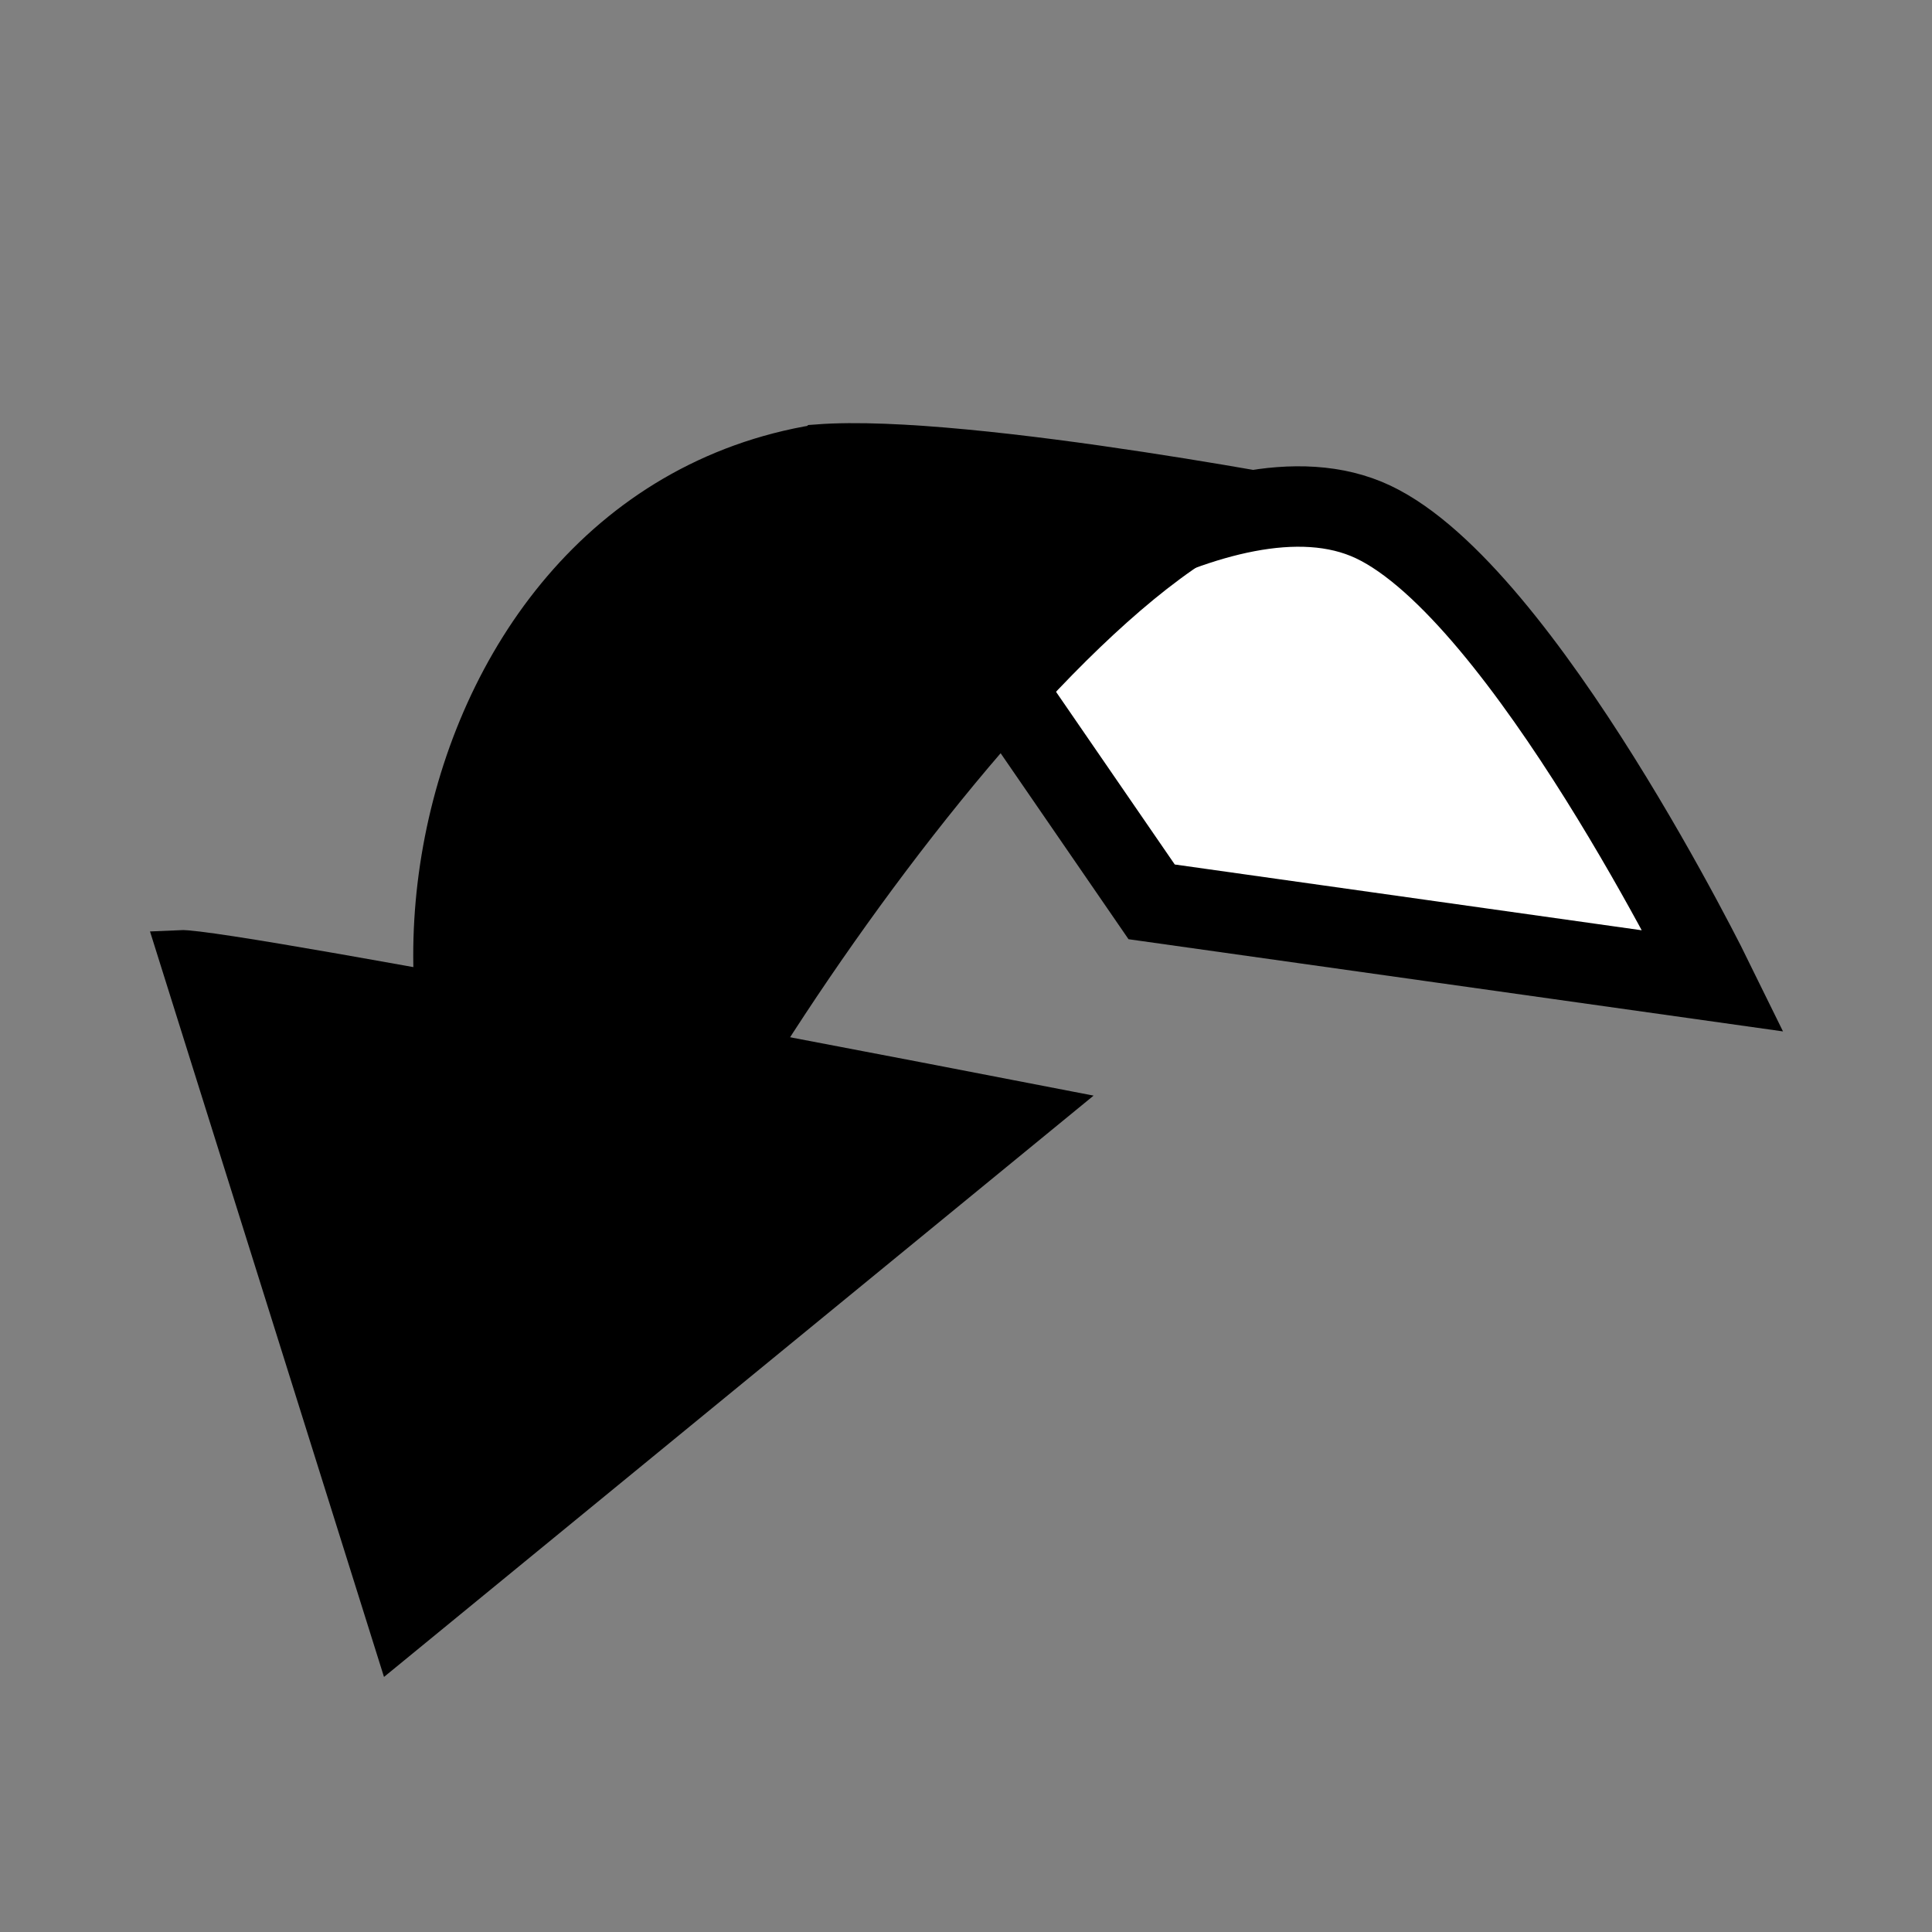
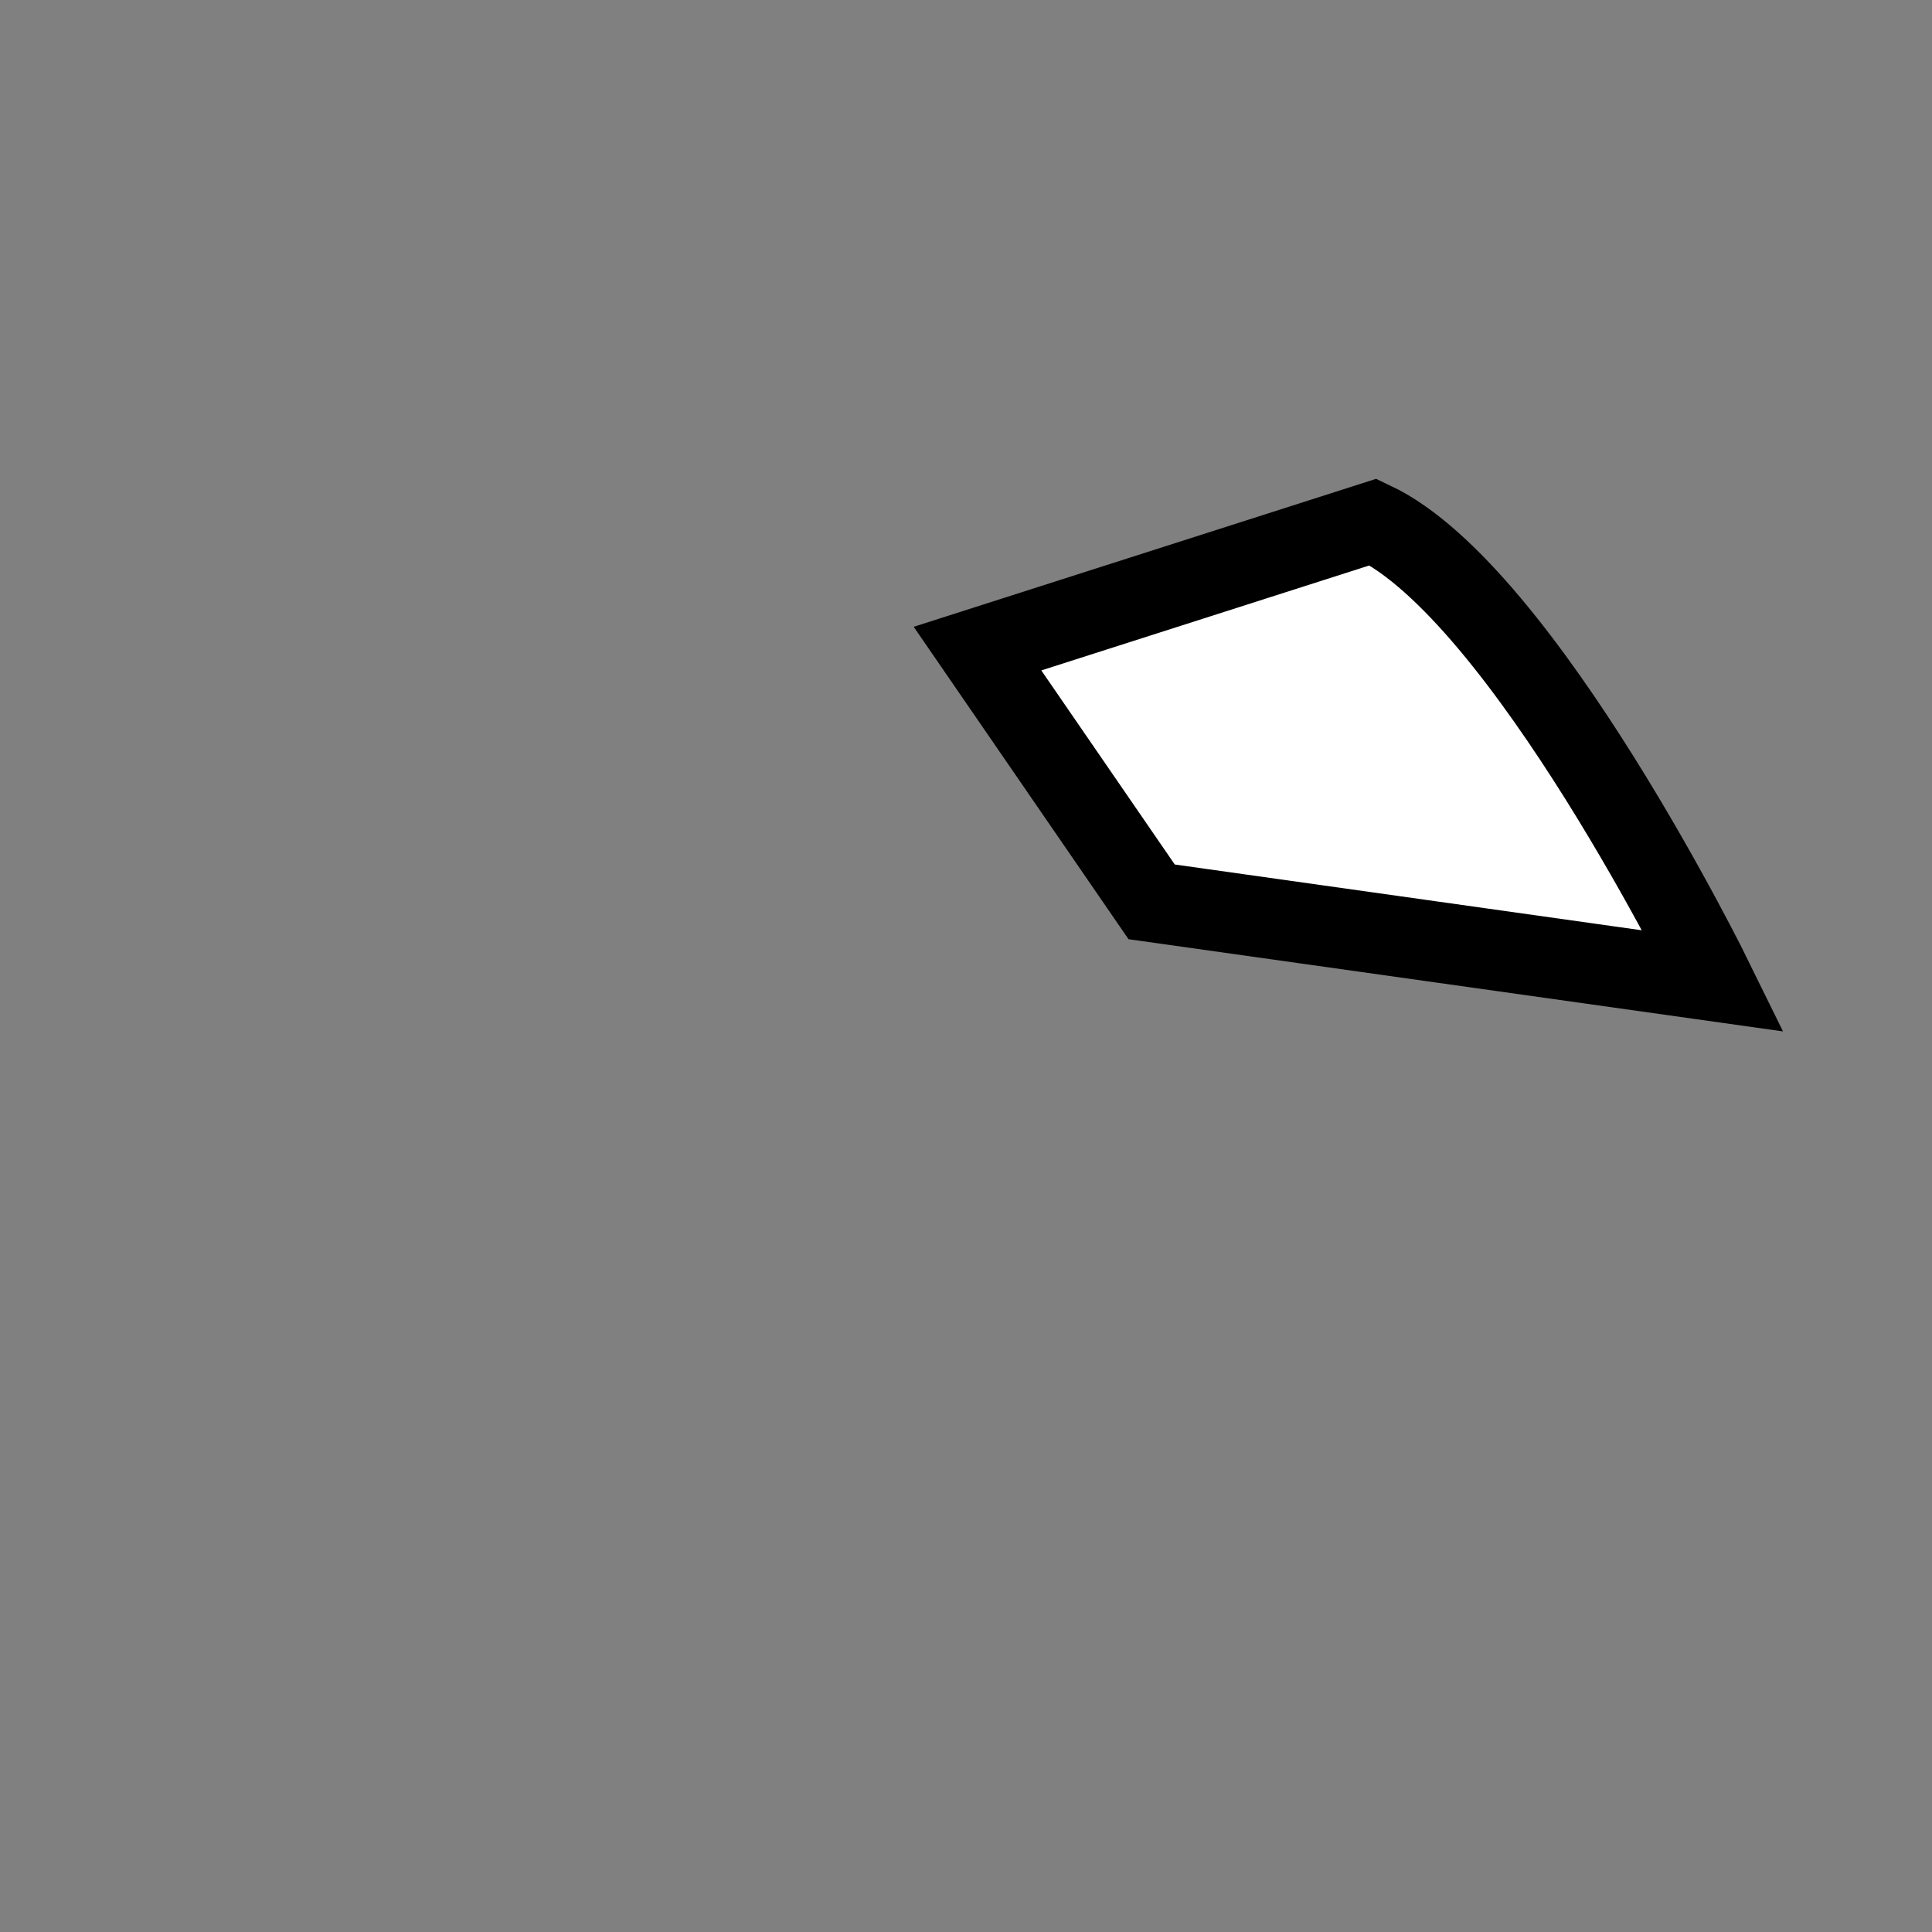
<svg xmlns="http://www.w3.org/2000/svg" version="1.1" viewBox="0 0 50 50">
  <rect x="0" y="0" width="50" height="50" fill="#808080" stroke="none" />
  <g transform="translate(0 -1002.4)">
    <g transform="matrix(1.147 0 0 1.147 -1508.7 386.34)" enable-background="new" stroke="#000">
-       <path d="m1337.4 551.74 3.929 5.714 12.678 1.786s-4.286-8.75-7.678-10.357c-3.393-1.607-9.107 2.857-8.929 2.857z" fill="#fff" stroke-width="1.815" />
-       <path d="m1333.8 547.18c3.421-0.26 11.964 1.429 11.964 1.429-4.22-2.202-14.643 12.857-16.429 18.036-6.857-3.259-5.169-17.885 4.464-19.464z" stroke-width="1px" />
-       <path d="m1319.4 558.59c1.07-0.052 19.479 3.524 19.479 3.524l-14.615 11.973-4.864-15.497z" stroke-width="1px" />
+       <path d="m1337.4 551.74 3.929 5.714 12.678 1.786s-4.286-8.75-7.678-10.357z" fill="#fff" stroke-width="1.815" />
    </g>
  </g>
</svg>